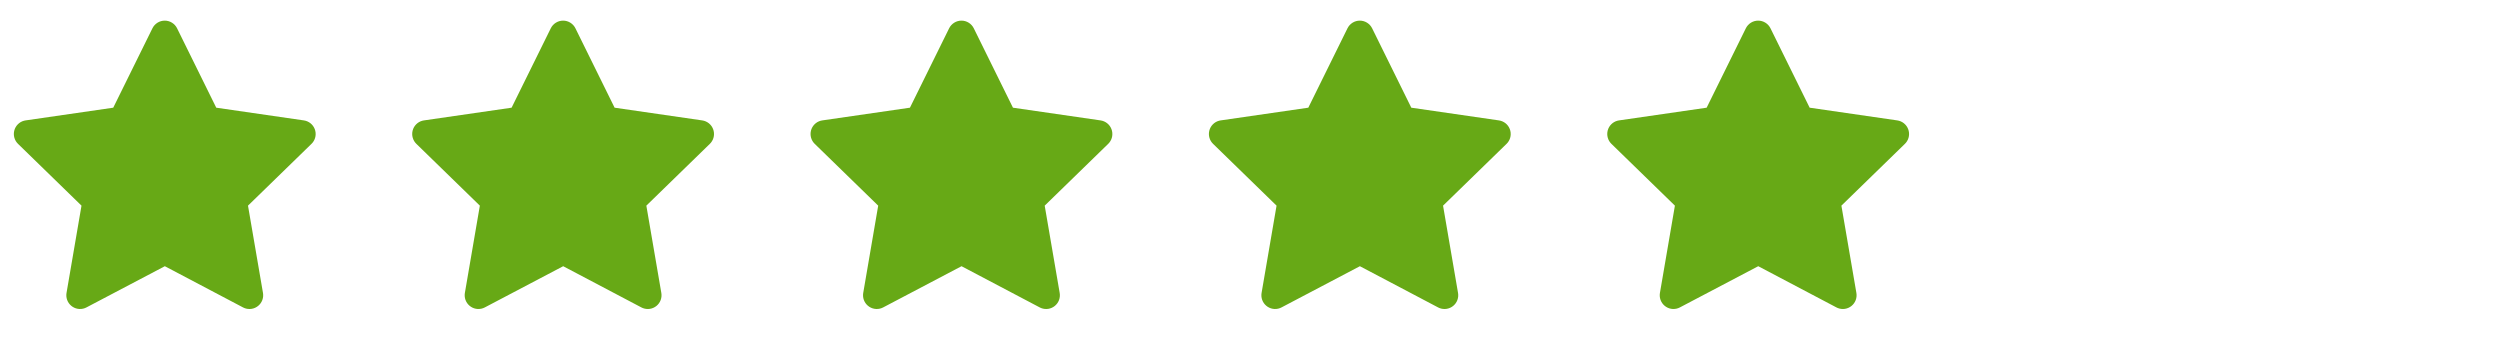
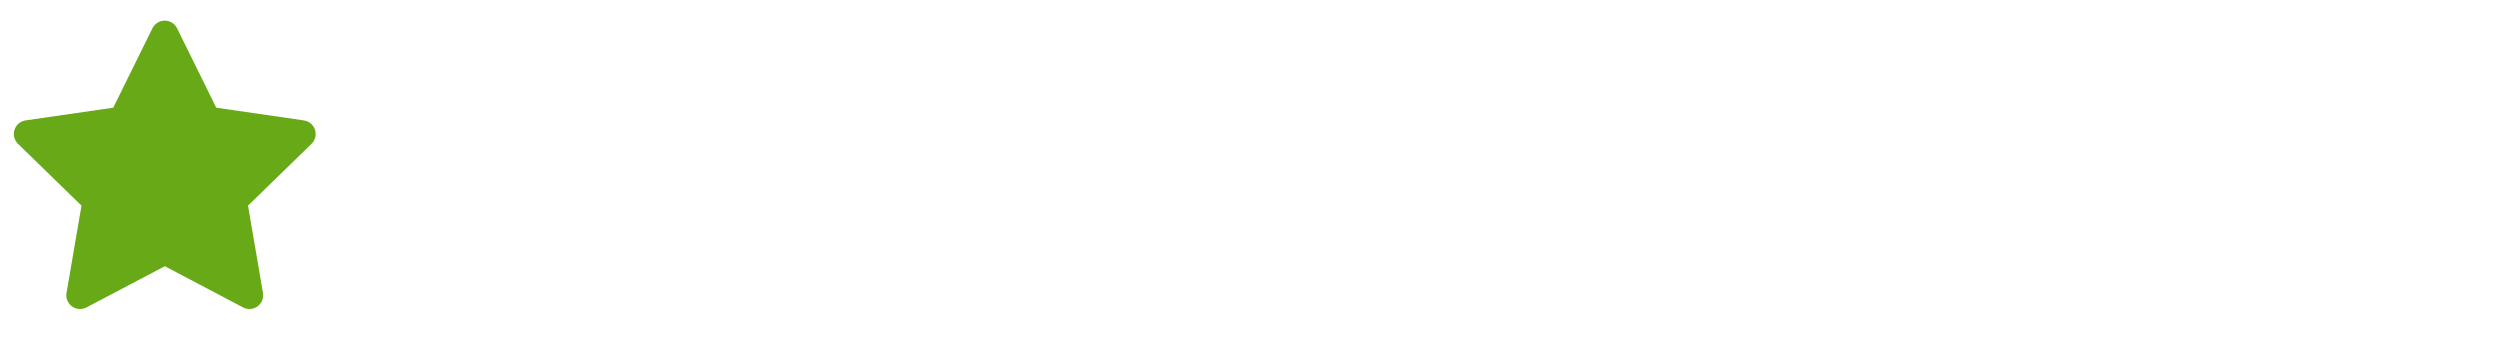
<svg xmlns="http://www.w3.org/2000/svg" width="182" height="25" viewBox="0 0 182 25" fill="none">
  <g clip-path="url(#clip0_2352_215)">
    <path d="M8.244 7.84L1.864 8.765L1.751 8.788C1.58 8.833 1.424 8.923 1.299 9.049C1.174 9.174 1.085 9.331 1.04 9.502C0.996 9.673 0.997 9.853 1.045 10.024C1.092 10.194 1.184 10.349 1.311 10.472L5.933 14.971L4.843 21.326L4.83 21.436C4.82 21.613 4.856 21.79 4.937 21.948C5.017 22.106 5.138 22.239 5.287 22.335C5.436 22.432 5.607 22.486 5.784 22.494C5.961 22.502 6.137 22.463 6.294 22.38L12 19.38L17.693 22.38L17.793 22.426C17.958 22.491 18.138 22.511 18.313 22.484C18.488 22.457 18.653 22.383 18.791 22.271C18.928 22.159 19.034 22.013 19.096 21.847C19.158 21.68 19.175 21.501 19.145 21.326L18.054 14.971L22.678 10.471L22.756 10.386C22.868 10.249 22.941 10.085 22.968 9.91C22.995 9.735 22.976 9.556 22.911 9.392C22.847 9.227 22.74 9.082 22.602 8.973C22.463 8.863 22.298 8.791 22.123 8.766L15.743 7.84L12.891 2.06C12.809 1.893 12.681 1.752 12.522 1.653C12.364 1.554 12.181 1.502 11.994 1.502C11.807 1.502 11.625 1.554 11.466 1.653C11.307 1.752 11.18 1.893 11.097 2.06L8.244 7.84Z" fill="#67A916" />
  </g>
  <g clip-path="url(#clip1_2352_215)">
-     <path d="M37.244 7.84L30.864 8.765L30.751 8.788C30.58 8.833 30.424 8.923 30.299 9.049C30.174 9.174 30.085 9.331 30.04 9.502C29.996 9.673 29.997 9.853 30.045 10.024C30.092 10.194 30.184 10.349 30.311 10.472L34.933 14.971L33.843 21.326L33.83 21.436C33.82 21.613 33.856 21.79 33.937 21.948C34.017 22.106 34.138 22.239 34.287 22.335C34.435 22.432 34.607 22.486 34.784 22.494C34.961 22.502 35.137 22.463 35.294 22.38L41 19.38L46.693 22.38L46.793 22.426C46.958 22.491 47.138 22.511 47.313 22.484C47.488 22.457 47.653 22.383 47.791 22.271C47.928 22.159 48.034 22.013 48.096 21.847C48.158 21.68 48.175 21.501 48.145 21.326L47.054 14.971L51.678 10.471L51.756 10.386C51.868 10.249 51.941 10.085 51.968 9.91C51.995 9.735 51.976 9.556 51.911 9.392C51.847 9.227 51.74 9.082 51.602 8.973C51.463 8.863 51.298 8.791 51.123 8.766L44.743 7.84L41.891 2.06C41.809 1.893 41.681 1.752 41.522 1.653C41.364 1.554 41.181 1.502 40.994 1.502C40.807 1.502 40.625 1.554 40.466 1.653C40.307 1.752 40.18 1.893 40.097 2.06L37.244 7.84Z" fill="#67A916" />
-   </g>
+     </g>
  <g clip-path="url(#clip2_2352_215)">
-     <path d="M66.244 7.84L59.864 8.765L59.751 8.788C59.58 8.833 59.424 8.923 59.299 9.049C59.174 9.174 59.085 9.331 59.04 9.502C58.996 9.673 58.997 9.853 59.045 10.024C59.092 10.194 59.184 10.349 59.311 10.472L63.933 14.971L62.843 21.326L62.83 21.436C62.82 21.613 62.856 21.79 62.937 21.948C63.017 22.106 63.138 22.239 63.287 22.335C63.435 22.432 63.607 22.486 63.784 22.494C63.961 22.502 64.137 22.463 64.294 22.38L70 19.38L75.693 22.38L75.793 22.426C75.958 22.491 76.138 22.511 76.313 22.484C76.488 22.457 76.653 22.383 76.791 22.271C76.928 22.159 77.034 22.013 77.096 21.847C77.158 21.68 77.175 21.501 77.145 21.326L76.054 14.971L80.678 10.471L80.756 10.386C80.868 10.249 80.941 10.085 80.968 9.91C80.995 9.735 80.976 9.556 80.911 9.392C80.847 9.227 80.74 9.082 80.602 8.973C80.463 8.863 80.298 8.791 80.123 8.766L73.743 7.84L70.891 2.06C70.809 1.893 70.681 1.752 70.522 1.653C70.364 1.554 70.181 1.502 69.994 1.502C69.808 1.502 69.625 1.554 69.466 1.653C69.308 1.752 69.18 1.893 69.097 2.06L66.244 7.84Z" fill="#67A916" />
-   </g>
+     </g>
  <g clip-path="url(#clip3_2352_215)">
    <path d="M95.244 7.84L88.864 8.765L88.751 8.788C88.58 8.833 88.424 8.923 88.299 9.049C88.174 9.174 88.085 9.331 88.04 9.502C87.996 9.673 87.997 9.853 88.045 10.024C88.092 10.194 88.184 10.349 88.311 10.472L92.933 14.971L91.843 21.326L91.83 21.436C91.82 21.613 91.856 21.79 91.937 21.948C92.017 22.106 92.138 22.239 92.287 22.335C92.436 22.432 92.607 22.486 92.784 22.494C92.961 22.502 93.137 22.463 93.294 22.38L99 19.38L104.693 22.38L104.793 22.426C104.958 22.491 105.138 22.511 105.313 22.484C105.488 22.457 105.653 22.383 105.791 22.271C105.928 22.159 106.034 22.013 106.096 21.847C106.158 21.68 106.175 21.501 106.145 21.326L105.054 14.971L109.678 10.471L109.756 10.386C109.868 10.249 109.941 10.085 109.968 9.91C109.995 9.735 109.976 9.556 109.911 9.392C109.847 9.227 109.74 9.082 109.602 8.973C109.463 8.863 109.298 8.791 109.123 8.766L102.743 7.84L99.891 2.06C99.809 1.893 99.681 1.752 99.522 1.653C99.364 1.554 99.181 1.502 98.994 1.502C98.808 1.502 98.625 1.554 98.466 1.653C98.308 1.752 98.18 1.893 98.097 2.06L95.244 7.84Z" fill="#67A916" />
  </g>
  <g clip-path="url(#clip4_2352_215)">
-     <path d="M124.244 7.84L117.864 8.765L117.751 8.788C117.58 8.833 117.424 8.923 117.299 9.049C117.174 9.174 117.085 9.331 117.04 9.502C116.996 9.673 116.997 9.853 117.045 10.024C117.092 10.194 117.184 10.349 117.311 10.472L121.933 14.971L120.843 21.326L120.83 21.436C120.82 21.613 120.856 21.79 120.937 21.948C121.017 22.106 121.138 22.239 121.287 22.335C121.436 22.432 121.607 22.486 121.784 22.494C121.961 22.502 122.137 22.463 122.294 22.38L128 19.38L133.693 22.38L133.793 22.426C133.958 22.491 134.138 22.511 134.313 22.484C134.488 22.457 134.653 22.383 134.791 22.271C134.928 22.159 135.034 22.013 135.096 21.847C135.158 21.68 135.175 21.501 135.145 21.326L134.054 14.971L138.678 10.471L138.756 10.386C138.868 10.249 138.941 10.085 138.968 9.91C138.995 9.735 138.976 9.556 138.911 9.392C138.847 9.227 138.74 9.082 138.602 8.973C138.463 8.863 138.298 8.791 138.123 8.766L131.743 7.84L128.891 2.06C128.809 1.893 128.681 1.752 128.522 1.653C128.364 1.554 128.181 1.502 127.994 1.502C127.808 1.502 127.625 1.554 127.466 1.653C127.308 1.752 127.18 1.893 127.097 2.06L124.244 7.84Z" fill="#67A916" />
-   </g>
+     </g>
  <defs>
    <clipPath id="clip0_2352_215">
      <rect width="24" height="24" fill="white" transform="translate(0 0.5)" />
    </clipPath>
    <clipPath id="clip1_2352_215">
      <rect width="24" height="24" fill="white" transform="translate(29 0.5)" />
    </clipPath>
    <clipPath id="clip2_2352_215">
      <rect width="24" height="24" fill="white" transform="translate(58 0.5)" />
    </clipPath>
    <clipPath id="clip3_2352_215">
-       <rect width="24" height="24" fill="white" transform="translate(87 0.5)" />
-     </clipPath>
+       </clipPath>
    <clipPath id="clip4_2352_215">
      <rect width="24" height="24" fill="white" transform="translate(116 0.5)" />
    </clipPath>
  </defs>
</svg>